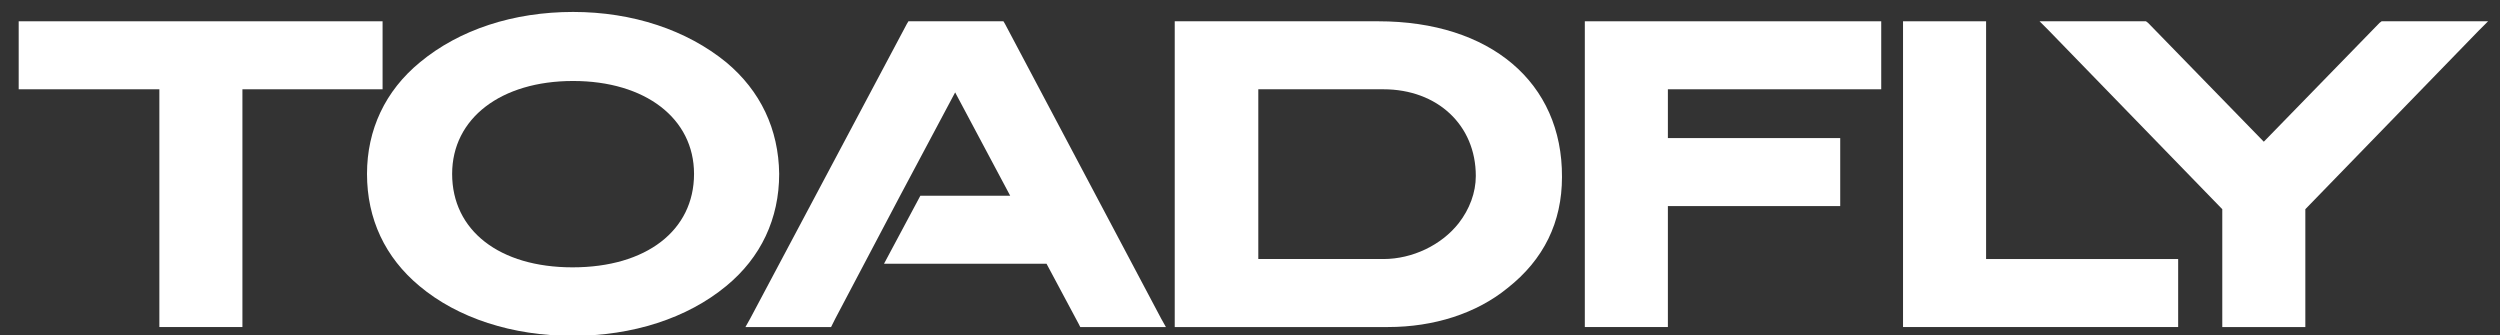
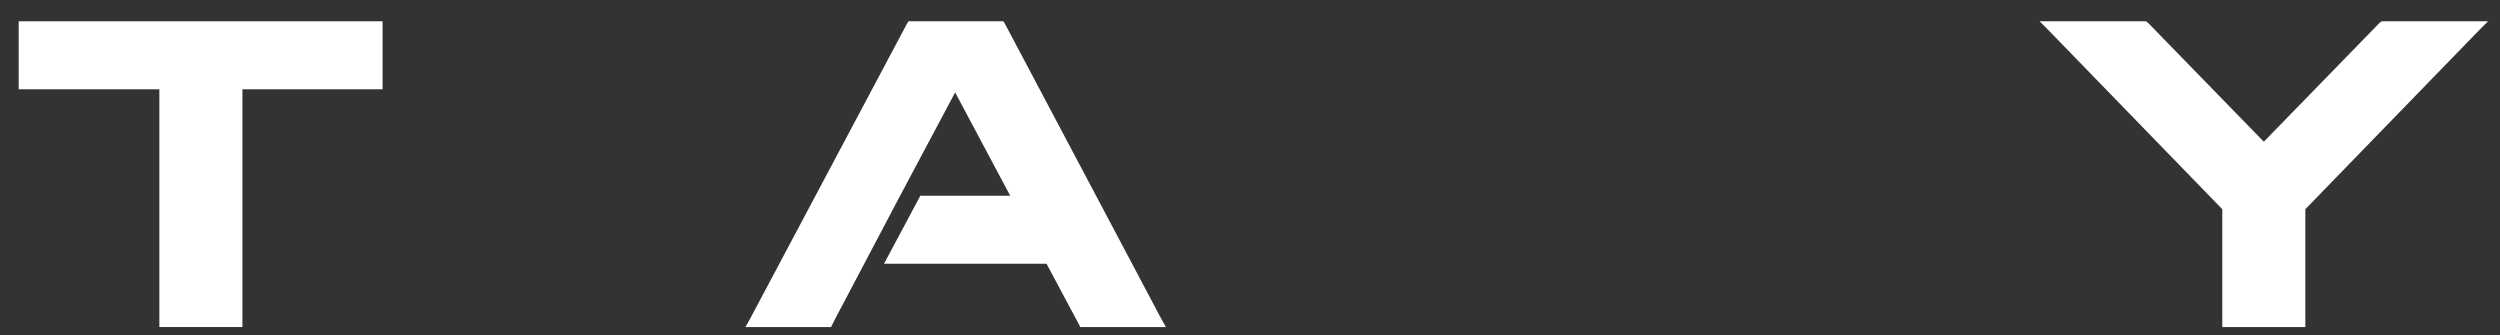
<svg xmlns="http://www.w3.org/2000/svg" version="1.1" id="Layer_1" x="0px" y="0px" viewBox="0 0 481.6 64.6" style="enable-background:new 0 0 481.6 64.6;" xml:space="preserve">
  <rect x="0" y="0" width="481.6" height="64.6" fill="#333333" stroke="none" />
  <g>
    <g>
      <polygon style="fill:#FFFFFF;" points="73.7,17.2 73.7,16.1 73.7,5.2 73.7,4.1 72.6,4.1 4.7,4.1 3.6,4.1 3.6,5.2 3.6,16.1 3.6,17.2     4.7,17.2 30.7,17.2 30.7,61.9 30.7,63 31.8,63 45.6,63 46.7,63 46.7,61.9 46.7,17.2 72.6,17.2   " />
-       <path style="fill:#FFFFFF;" d="M139.9,12c-7.6-6.2-18-9.7-29.5-9.7c-11.5,0-21.9,3.4-29.5,9.7c-6.7,5.5-10.2,13-10.2,21.5    c0,8.7,3.5,16.1,10.1,21.6c7.4,6.2,17.9,9.6,29.5,9.6c11.6,0,22.1-3.4,29.6-9.6c6.7-5.5,10.2-13,10.2-21.6    C150,24.9,146.5,17.5,139.9,12z M110.3,51.5c-14.1,0-23.2-7.1-23.2-18c0-10.7,9.4-17.9,23.3-17.9c13.9,0,23.3,7.2,23.3,17.9    C133.7,44.4,124.5,51.5,110.3,51.5z" />
-       <path style="fill:#FFFFFF;" d="M265.5,4.1h-38.1h-1.1v1.1v56.8V63h1.1h40c8.8,0,17-2.6,23-7.5c7-5.5,10.5-12.7,10.5-21.4    C301,15.9,287.1,4.1,265.5,4.1z M284.3,33.9c0,3.2-1.2,6.4-3.3,9.1c-3.3,4.2-8.9,6.9-14.5,6.9h-24.1V17.2h24.1    C276.9,17.2,284.3,24.1,284.3,33.9z" />
-       <polygon style="fill:#FFFFFF;" points="306.4,4.1 305.3,4.1 305.3,5.2 305.3,61.9 305.3,63 306.4,63 320.2,63 321.3,63 321.3,61.9     321.3,39.7 353.4,39.7 354.5,39.7 354.5,38.6 354.5,27.7 354.5,26.6 353.4,26.6 321.3,26.6 321.3,17.2 361.3,17.2 362.4,17.2     362.4,16.1 362.4,5.2 362.4,4.1 361.3,4.1   " />
-       <polygon style="fill:#FFFFFF;" points="382.6,49.9 382.6,5.2 382.6,4.1 381.5,4.1 367.7,4.1 366.6,4.1 366.6,5.2 366.6,61.9 366.6,63     367.7,63 418.5,63 419.6,63 419.6,61.9 419.6,51 419.6,49.9 418.5,49.9   " />
      <polygon style="fill:#FFFFFF;" points="476.7,4.1 459.2,4.1 458.8,4.1 458.4,4.4 436.1,27.3 413.8,4.4 413.4,4.1 413,4.1 395.5,4.1     392.9,4.1 394.7,5.9 428.1,40.3 428.1,61.9 428.1,63 429.2,63 443,63 444.1,63 444.1,61.9 444.1,40.3 477.5,5.9 479.3,4.1   " />
    </g>
    <polygon style="fill:#FFFFFF;" points="223.7,61.4 193.6,4.6 193.3,4.1 192.6,4.1 175.6,4.1 175,4.1 174.7,4.6 144.5,61.4 143.6,63    145.5,63 159.4,63 160.1,63 160.4,62.4 160.9,61.4 173.4,37.7 173.4,37.7 184,17.8 194.6,37.7 177.3,37.7 170.3,50.8 201.6,50.8    207.8,62.4 208.1,63 208.8,63 222.8,63 224.6,63  " />
  </g>
</svg>